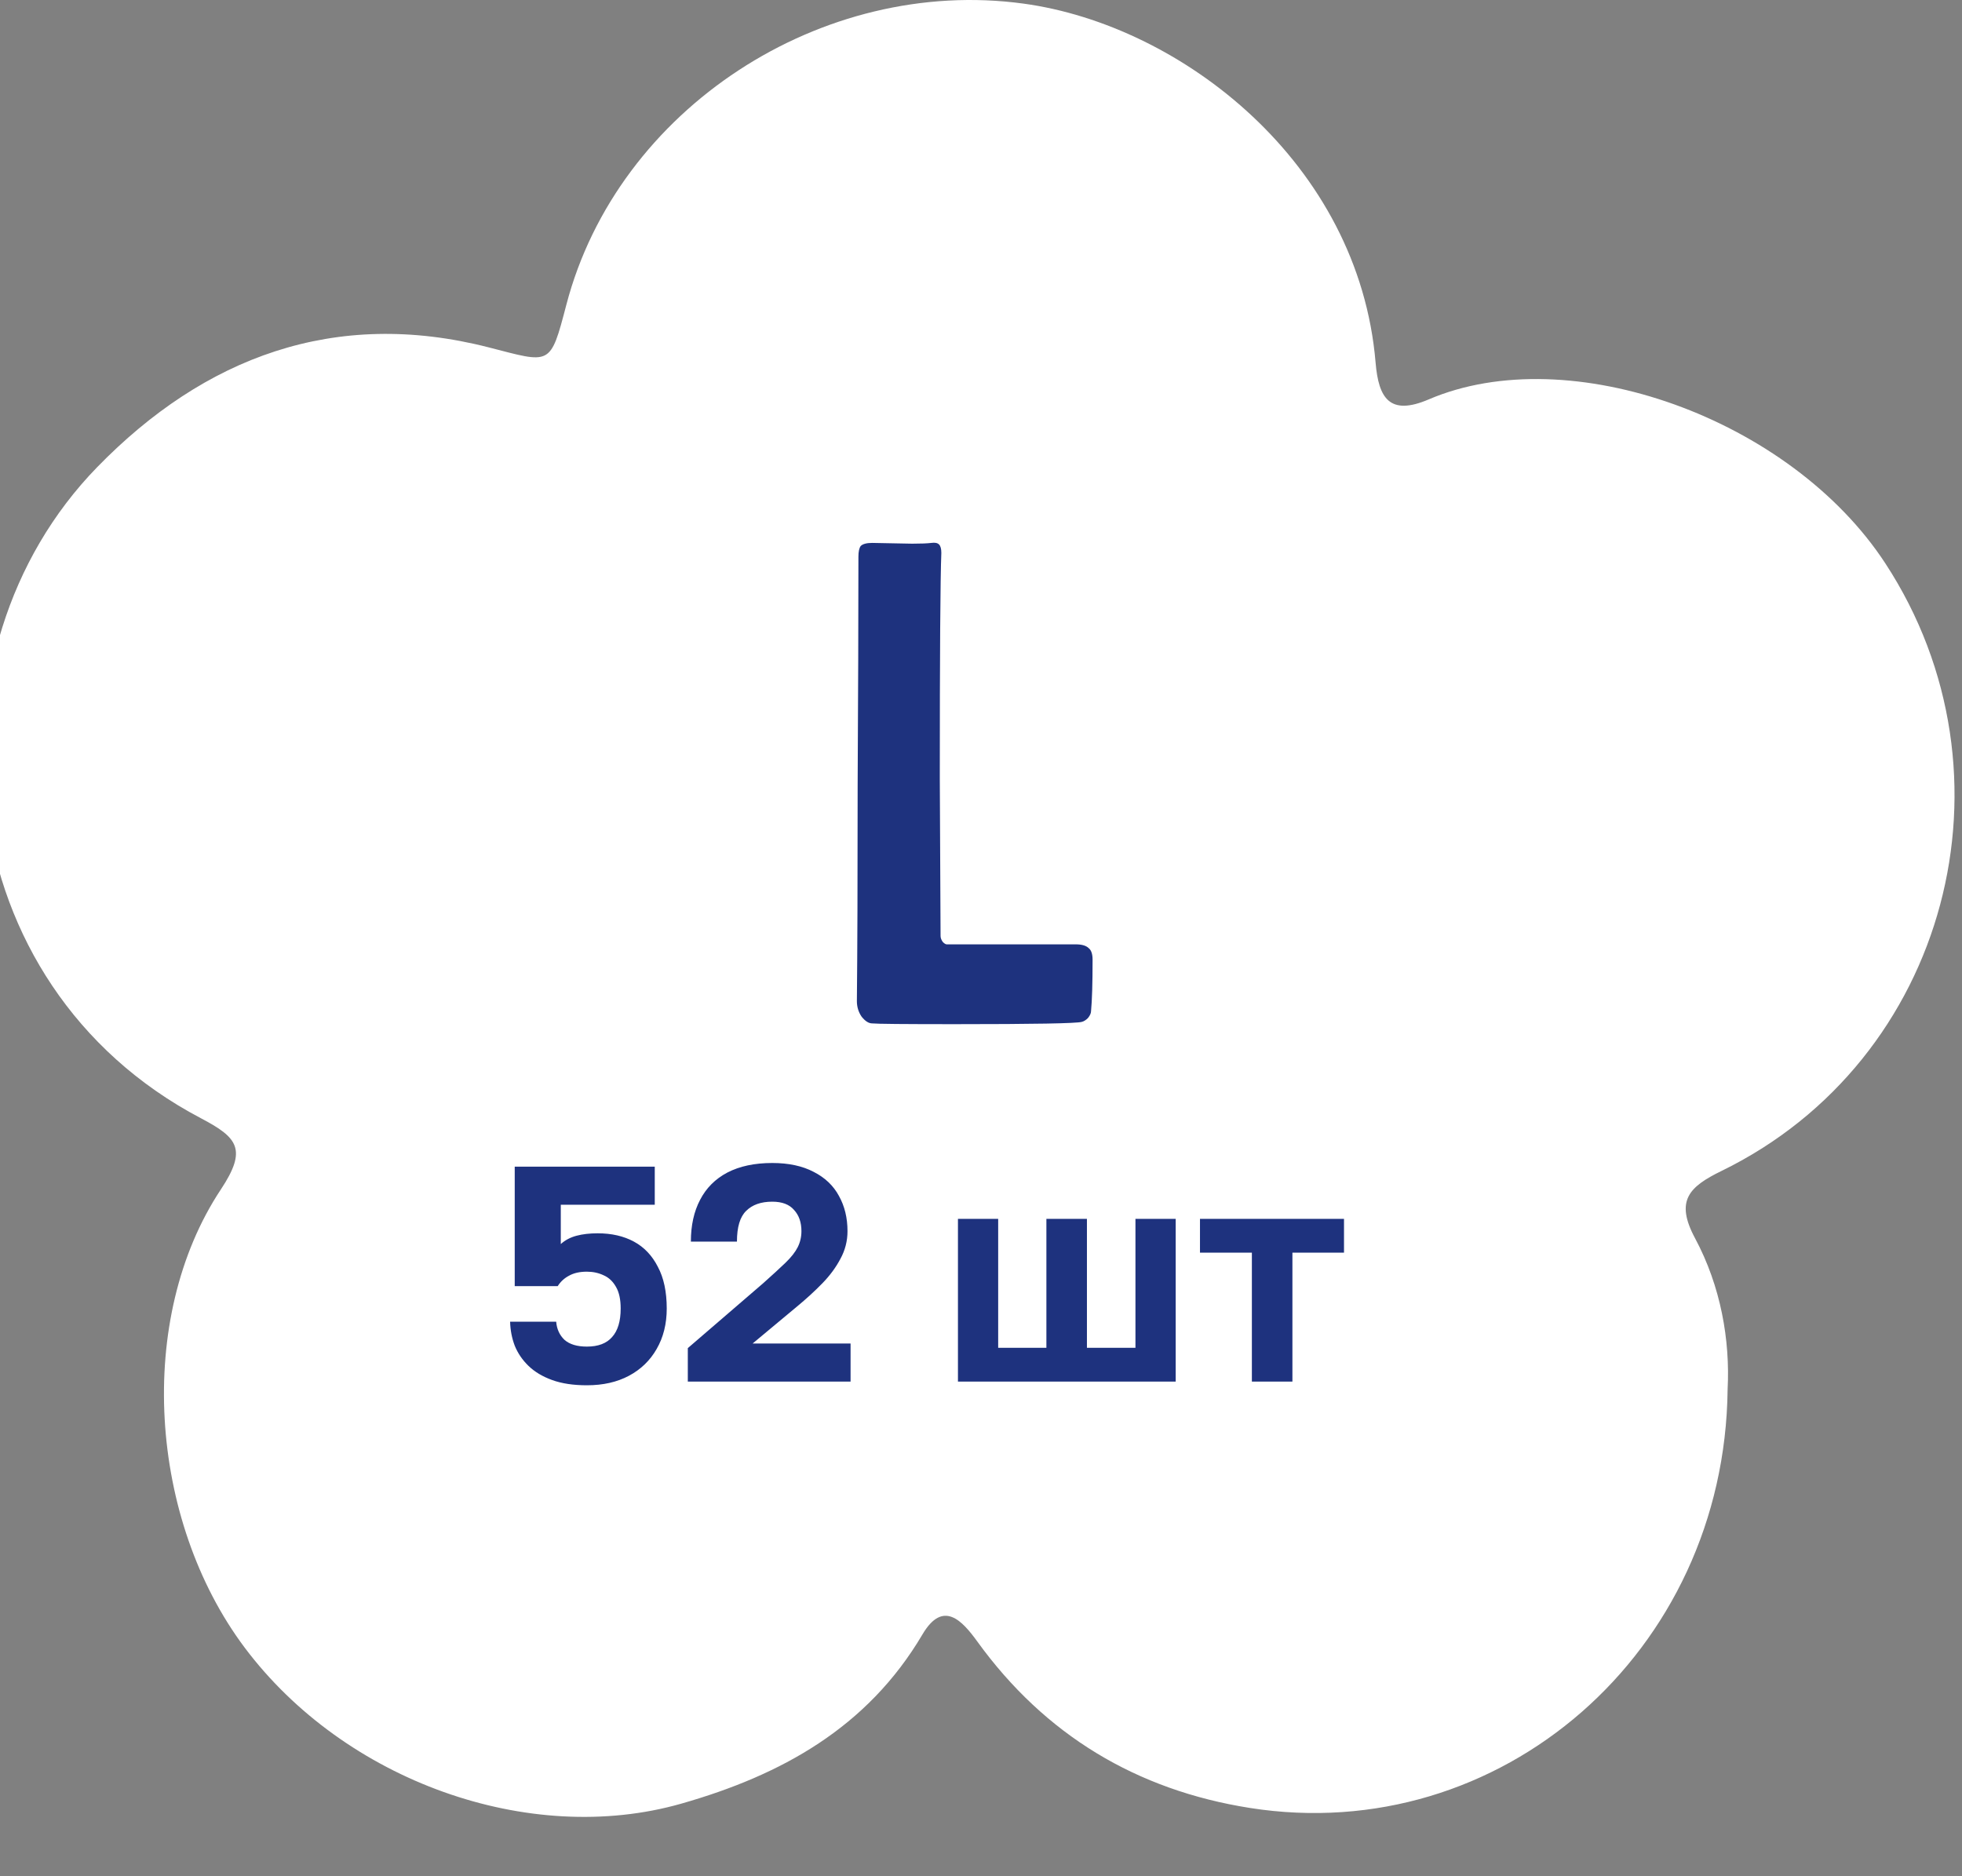
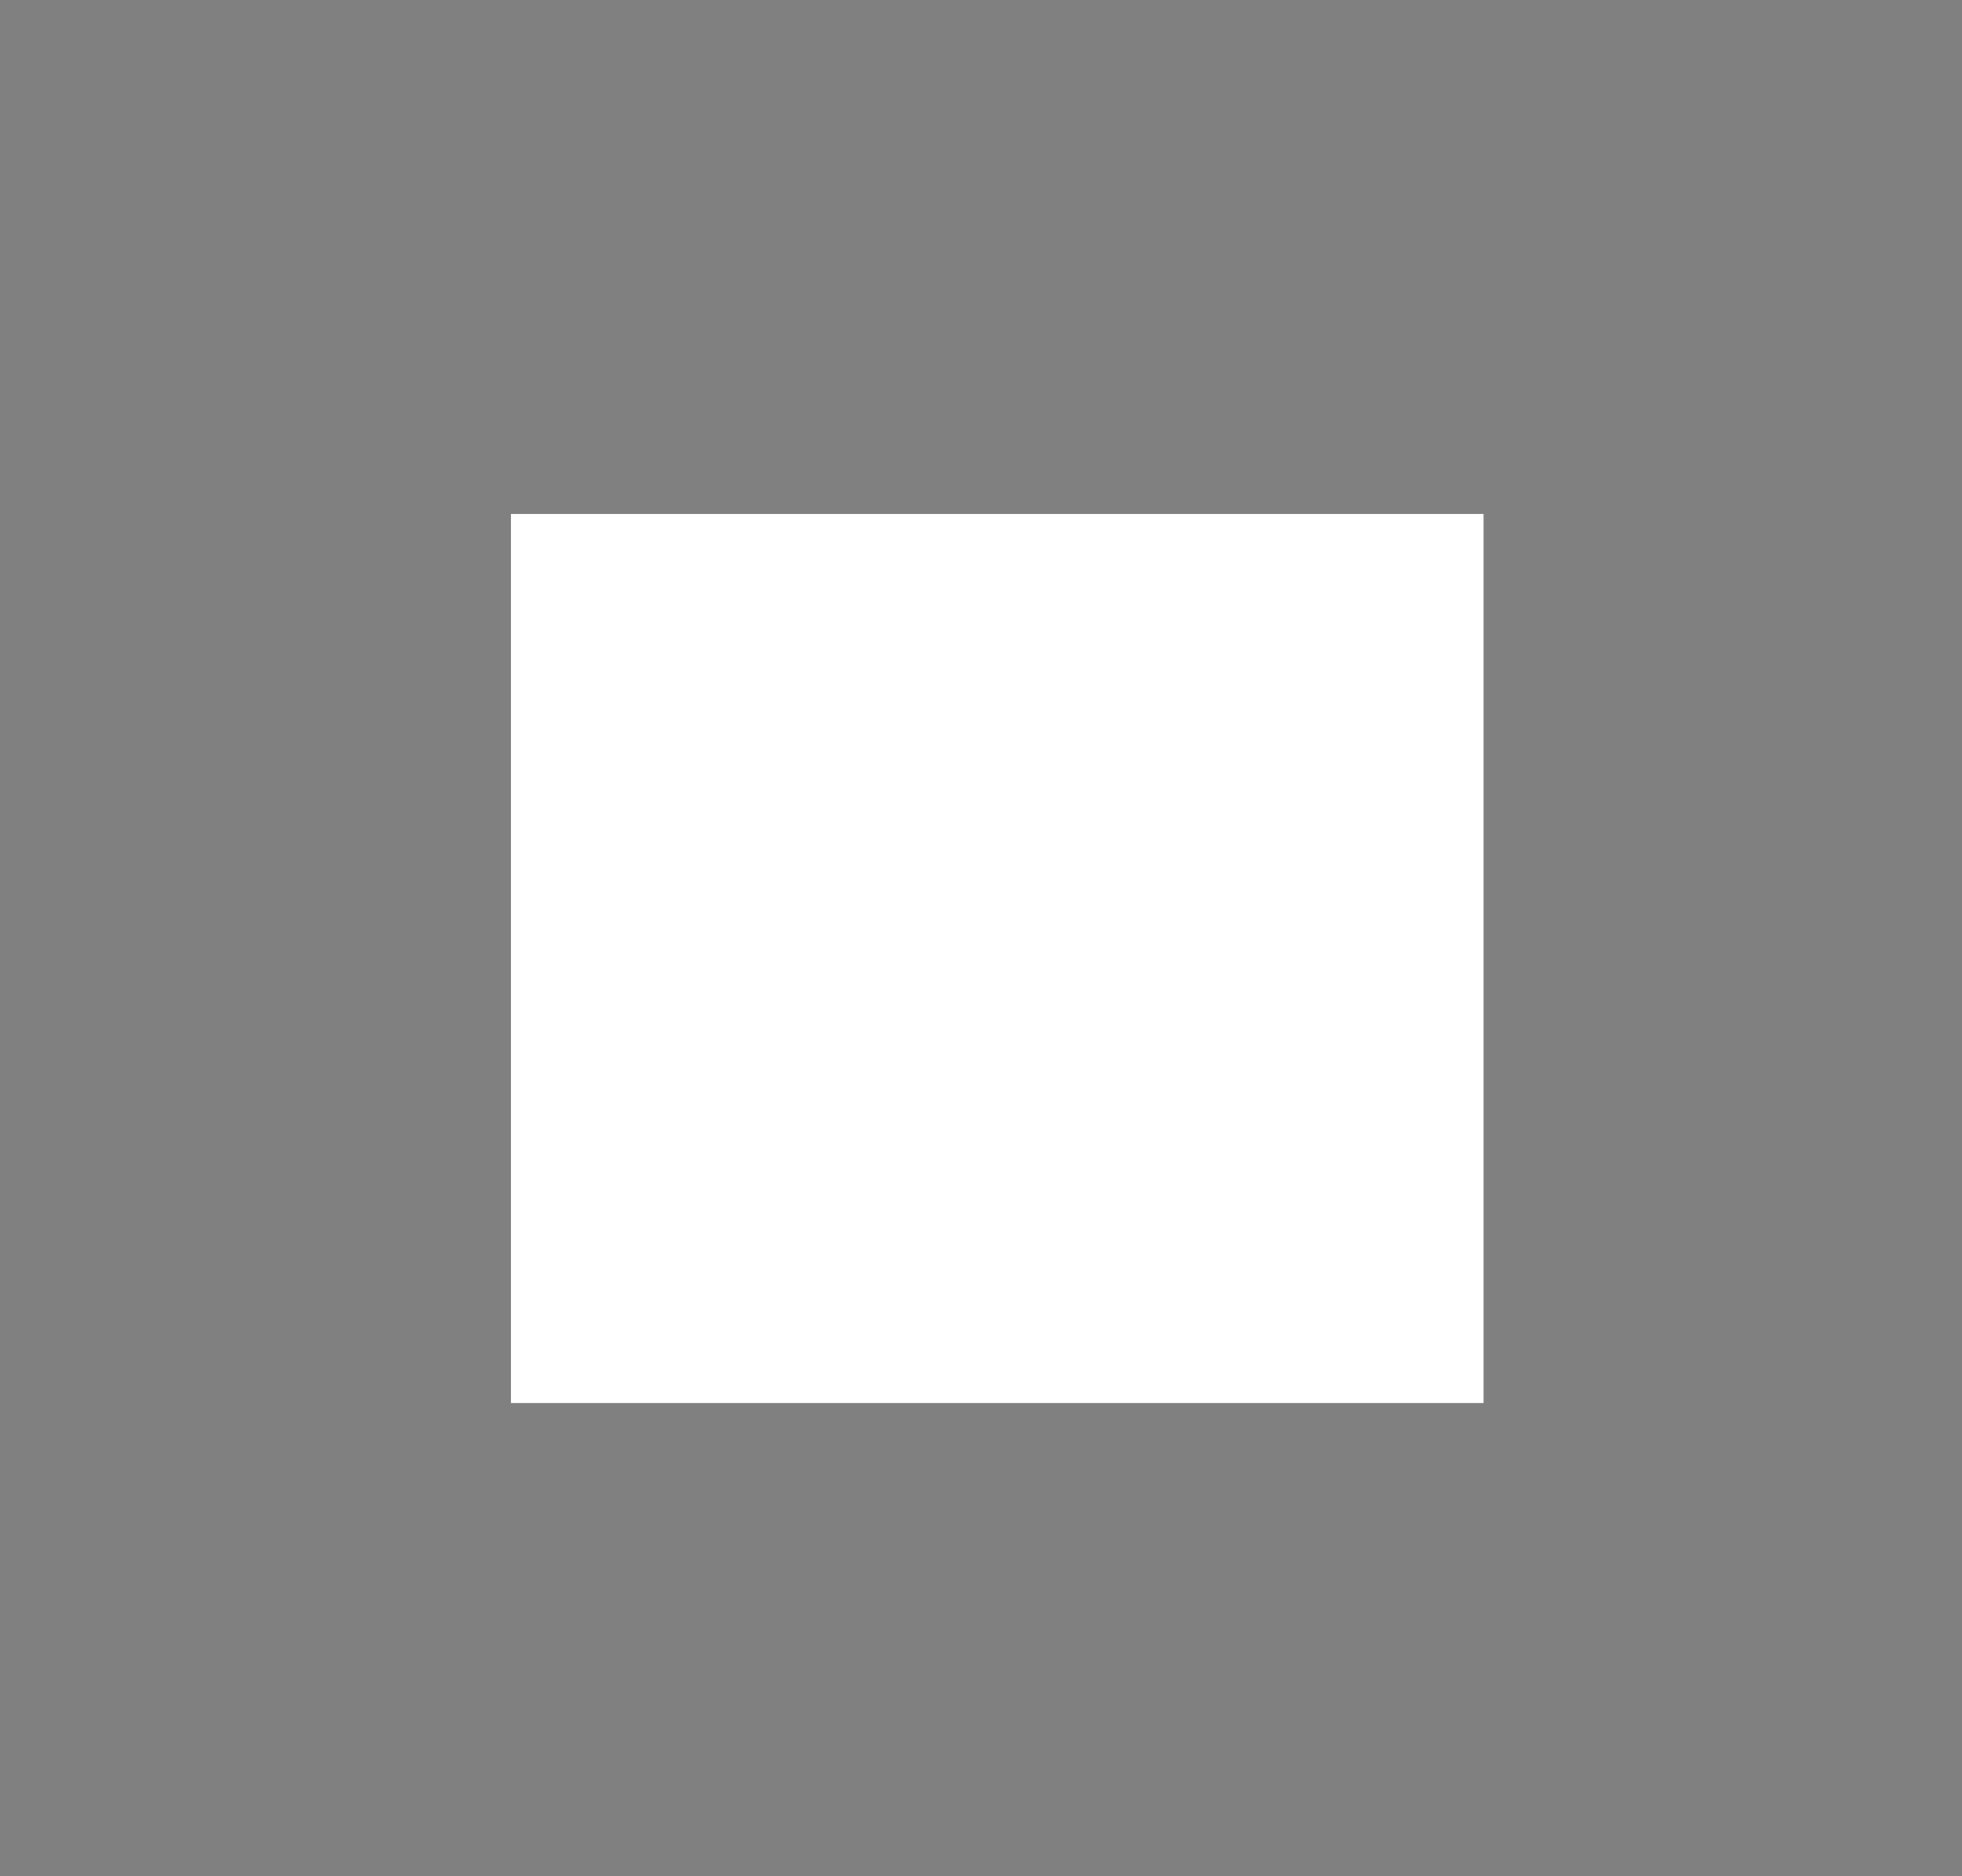
<svg xmlns="http://www.w3.org/2000/svg" width="115" height="110" viewBox="0 0 115 110" fill="none">
  <rect x="0" y="0" width="115" height="110" fill="#808080" stroke="none" />
  <g clip-path="url(#clip0_139_929)">
-     <path fill-rule="evenodd" clip-rule="evenodd" d="M101.262 81.451C101.411 78.569 100.866 75.42 99.354 72.597C98.172 70.391 98.999 69.58 100.91 68.647C114.175 62.175 118.593 45.406 110.508 33.031C104.954 24.53 91.998 19.879 83.74 23.417C81.449 24.398 80.803 23.339 80.629 21.265C79.65 9.579 69.275 1.481 59.992 0.212C48.197 -1.4 36.209 6.349 33.197 17.864C32.242 21.515 32.296 21.302 28.637 20.364C19.625 18.056 11.978 20.94 5.699 27.386C-4.771 38.132 -3.134 57.718 11.778 65.561C13.93 66.693 14.509 67.375 12.945 69.735C7.931 77.3 8.709 89.094 14.35 96.608C20.211 104.415 31.014 108.286 39.927 105.746C45.782 104.078 50.841 101.295 54.068 95.824C55.274 93.778 56.392 95.006 57.283 96.238C61.25 101.726 66.63 104.951 73.259 105.996C87.929 108.309 101.095 96.888 101.262 81.451ZM61.98 68.664C61.93 68.748 61.874 68.826 61.809 68.898C61.275 69.481 60.629 69.998 59.921 70.355C58.668 70.989 57.279 71.197 55.888 71.013C54.519 70.83 53.218 70.317 52.054 69.588C51.917 69.503 51.807 69.398 51.713 69.282C51.578 69.182 51.468 69.046 51.395 68.861C50.924 67.655 51.347 66.476 52.646 66.011C53.559 65.685 54.642 65.754 55.625 65.946C56.252 65.965 56.879 65.984 57.51 65.92C58.502 65.82 59.532 65.581 60.532 65.661C60.817 65.683 61.062 65.761 61.268 65.876C61.349 65.916 61.427 65.963 61.496 66.018C61.536 66.041 61.572 66.069 61.605 66.098C61.702 66.156 61.781 66.233 61.847 66.32C61.904 66.373 61.959 66.43 62.003 66.494C62.476 67.191 62.457 68.069 61.98 68.664ZM40.047 64.947C38.285 64.947 36.854 64.386 36.854 63.696C36.854 63.003 38.285 62.443 40.047 62.443C41.81 62.443 43.239 63.003 43.239 63.696C43.239 64.386 41.81 64.947 40.047 64.947ZM73.697 64.947C71.934 64.947 70.504 64.386 70.504 63.696C70.504 63.003 71.934 62.443 73.697 62.443C75.46 62.443 76.889 63.003 76.889 63.696C76.889 64.386 75.46 64.947 73.697 64.947ZM32.277 91.272C32.051 90.795 31.716 90.404 31.284 90.099C30.917 89.731 30.477 89.471 29.963 89.315C29.323 88.976 28.726 88.588 28.154 88.15C27.596 87.642 27.082 87.085 26.618 86.49L26.608 86.479C26.336 86.055 26.081 85.613 25.857 85.157C25.394 84.213 24.495 83.564 23.502 83.186C22.462 82.79 21.282 82.956 20.288 83.379C19.366 83.772 18.561 84.711 18.242 85.605C17.877 86.603 17.998 87.72 18.461 88.665C18.943 89.651 19.569 90.539 20.224 91.428C20.678 92.049 21.195 92.631 21.753 93.16C22.539 93.9 23.378 94.606 24.28 95.209C25.203 95.818 26.215 96.304 27.233 96.751C28.238 97.18 29.49 96.963 30.451 96.557C31.438 96.138 32.117 95.258 32.501 94.327C32.884 93.407 32.744 92.145 32.277 91.272ZM15.863 37.643C16.375 37.515 16.825 37.265 17.209 36.901C17.642 36.614 17.983 36.233 18.237 35.76C18.696 35.199 19.194 34.69 19.735 34.215C20.343 33.768 20.991 33.374 21.666 33.035L21.678 33.028C22.147 32.844 22.631 32.681 23.122 32.552C24.139 32.283 24.952 31.53 25.517 30.63C26.11 29.688 26.18 28.499 25.96 27.441C25.757 26.46 24.994 25.486 24.181 24.997C23.273 24.443 22.154 24.342 21.137 24.61C20.076 24.889 19.082 25.328 18.081 25.795C17.384 26.119 16.71 26.51 16.082 26.953C15.203 27.579 14.345 28.263 13.577 29.028C12.798 29.813 12.122 30.71 11.484 31.621C10.866 32.522 10.832 33.791 11.04 34.813C11.257 35.864 11.987 36.702 12.824 37.261C13.651 37.818 14.916 37.93 15.863 37.643ZM82.588 48.852C82.778 50.121 82.879 51.419 82.879 52.741C82.879 67.089 71.247 78.721 56.9 78.721C42.552 78.721 30.92 67.089 30.92 52.741C30.92 51.672 30.986 50.617 31.111 49.583C31.311 47.94 32.293 47.067 33.698 46.755C36.115 46.198 37.246 45.856 39.52 44.901C41.745 43.953 43.876 42.75 45.902 41.455C48.307 39.905 51.901 36.924 53.605 34.638C56.357 30.958 57.398 31.098 60.118 34.734C61.794 36.984 65.37 39.93 67.735 41.455C69.761 42.75 71.893 43.953 74.117 44.901C76.391 45.856 77.382 46.163 79.8 46.721C81.219 47.035 82.323 47.091 82.588 48.852Z" fill="white" />
    <rect x="29.948" y="30.134" width="57.009" height="52.122" fill="white" />
-     <ellipse cx="20.175" cy="37.056" rx="13.03" ry="15.066" fill="white" />
-     <ellipse cx="29.134" cy="86.736" rx="13.03" ry="15.066" fill="white" />
-     <path d="M55.265 55.23C55.355 55.32 55.43 55.365 55.49 55.365H63.05C63.41 55.365 63.665 55.44 63.815 55.59C63.965 55.71 64.04 55.935 64.04 56.265C64.04 57.645 64.01 58.65 63.95 59.28C63.95 59.4 63.89 59.535 63.77 59.685C63.65 59.805 63.53 59.88 63.41 59.91C63.11 60 60.62 60.045 55.94 60.045C53 60.045 51.395 60.03 51.125 60C50.915 60 50.705 59.865 50.495 59.595C50.315 59.325 50.225 59.025 50.225 58.695C50.255 55.755 50.27 51.54 50.27 46.05C50.3 40.56 50.315 36.09 50.315 32.64C50.315 32.34 50.36 32.13 50.45 32.01C50.57 31.89 50.795 31.83 51.125 31.83L53.465 31.875C53.975 31.875 54.35 31.86 54.59 31.83C54.8 31.8 54.95 31.83 55.04 31.92C55.13 32.01 55.175 32.175 55.175 32.415C55.115 33.915 55.085 38.325 55.085 45.645L55.13 54.87C55.13 54.99 55.175 55.11 55.265 55.23Z" fill="#1E327E" />
-     <path d="M34.4 81.216C33.608 81.216 32.93 81.114 32.366 80.91C31.802 80.706 31.34 80.43 30.98 80.082C30.62 79.734 30.35 79.338 30.17 78.894C30.002 78.45 29.912 77.982 29.9 77.49H32.6C32.636 77.922 32.798 78.276 33.086 78.552C33.386 78.816 33.824 78.948 34.4 78.948C35.06 78.948 35.552 78.762 35.876 78.39C36.212 78.018 36.38 77.46 36.38 76.716C36.38 76.188 36.29 75.768 36.11 75.456C35.93 75.132 35.69 74.904 35.39 74.772C35.09 74.628 34.76 74.556 34.4 74.556C33.98 74.556 33.632 74.634 33.356 74.79C33.08 74.934 32.858 75.138 32.69 75.402H30.17V68.4H38.378V70.632H32.87V72.936C33.122 72.708 33.428 72.546 33.788 72.45C34.148 72.354 34.562 72.306 35.03 72.306C35.846 72.306 36.554 72.468 37.154 72.792C37.754 73.116 38.222 73.608 38.558 74.268C38.906 74.916 39.08 75.732 39.08 76.716C39.08 77.616 38.882 78.408 38.486 79.092C38.102 79.764 37.562 80.286 36.866 80.658C36.17 81.03 35.348 81.216 34.4 81.216ZM40.315 81V79.038L44.725 75.24C45.277 74.748 45.715 74.346 46.039 74.034C46.375 73.71 46.615 73.404 46.759 73.116C46.903 72.828 46.975 72.516 46.975 72.18C46.975 71.664 46.831 71.25 46.543 70.938C46.267 70.614 45.841 70.452 45.265 70.452C44.605 70.452 44.095 70.632 43.735 70.992C43.375 71.34 43.195 71.94 43.195 72.792H40.495C40.495 71.844 40.675 71.028 41.035 70.344C41.395 69.648 41.929 69.114 42.637 68.742C43.357 68.37 44.233 68.184 45.265 68.184C46.225 68.184 47.035 68.358 47.695 68.706C48.355 69.042 48.847 69.51 49.171 70.11C49.507 70.71 49.675 71.4 49.675 72.18C49.675 72.756 49.537 73.296 49.261 73.8C48.997 74.304 48.643 74.784 48.199 75.24C47.755 75.696 47.257 76.152 46.705 76.608L44.113 78.768H49.855V81H40.315ZM56.149 81V71.46H58.507V79.02H61.333V71.46H63.709V79.02H66.553V71.46H68.911V81H56.149ZM73.377 81V73.44H70.335V71.46H78.777V73.44H75.753V81H73.377Z" fill="#1E327E" />
  </g>
  <defs>
    <clipPath id="clip0_139_929">
      <path d="M9.6165e-06 0L93 8.13032e-06C105.15 9.19253e-06 115 9.85 115 22L115 88C115 100.15 105.15 110 93 110L0 110L9.6165e-06 0Z" fill="white" />
    </clipPath>
  </defs>
</svg>